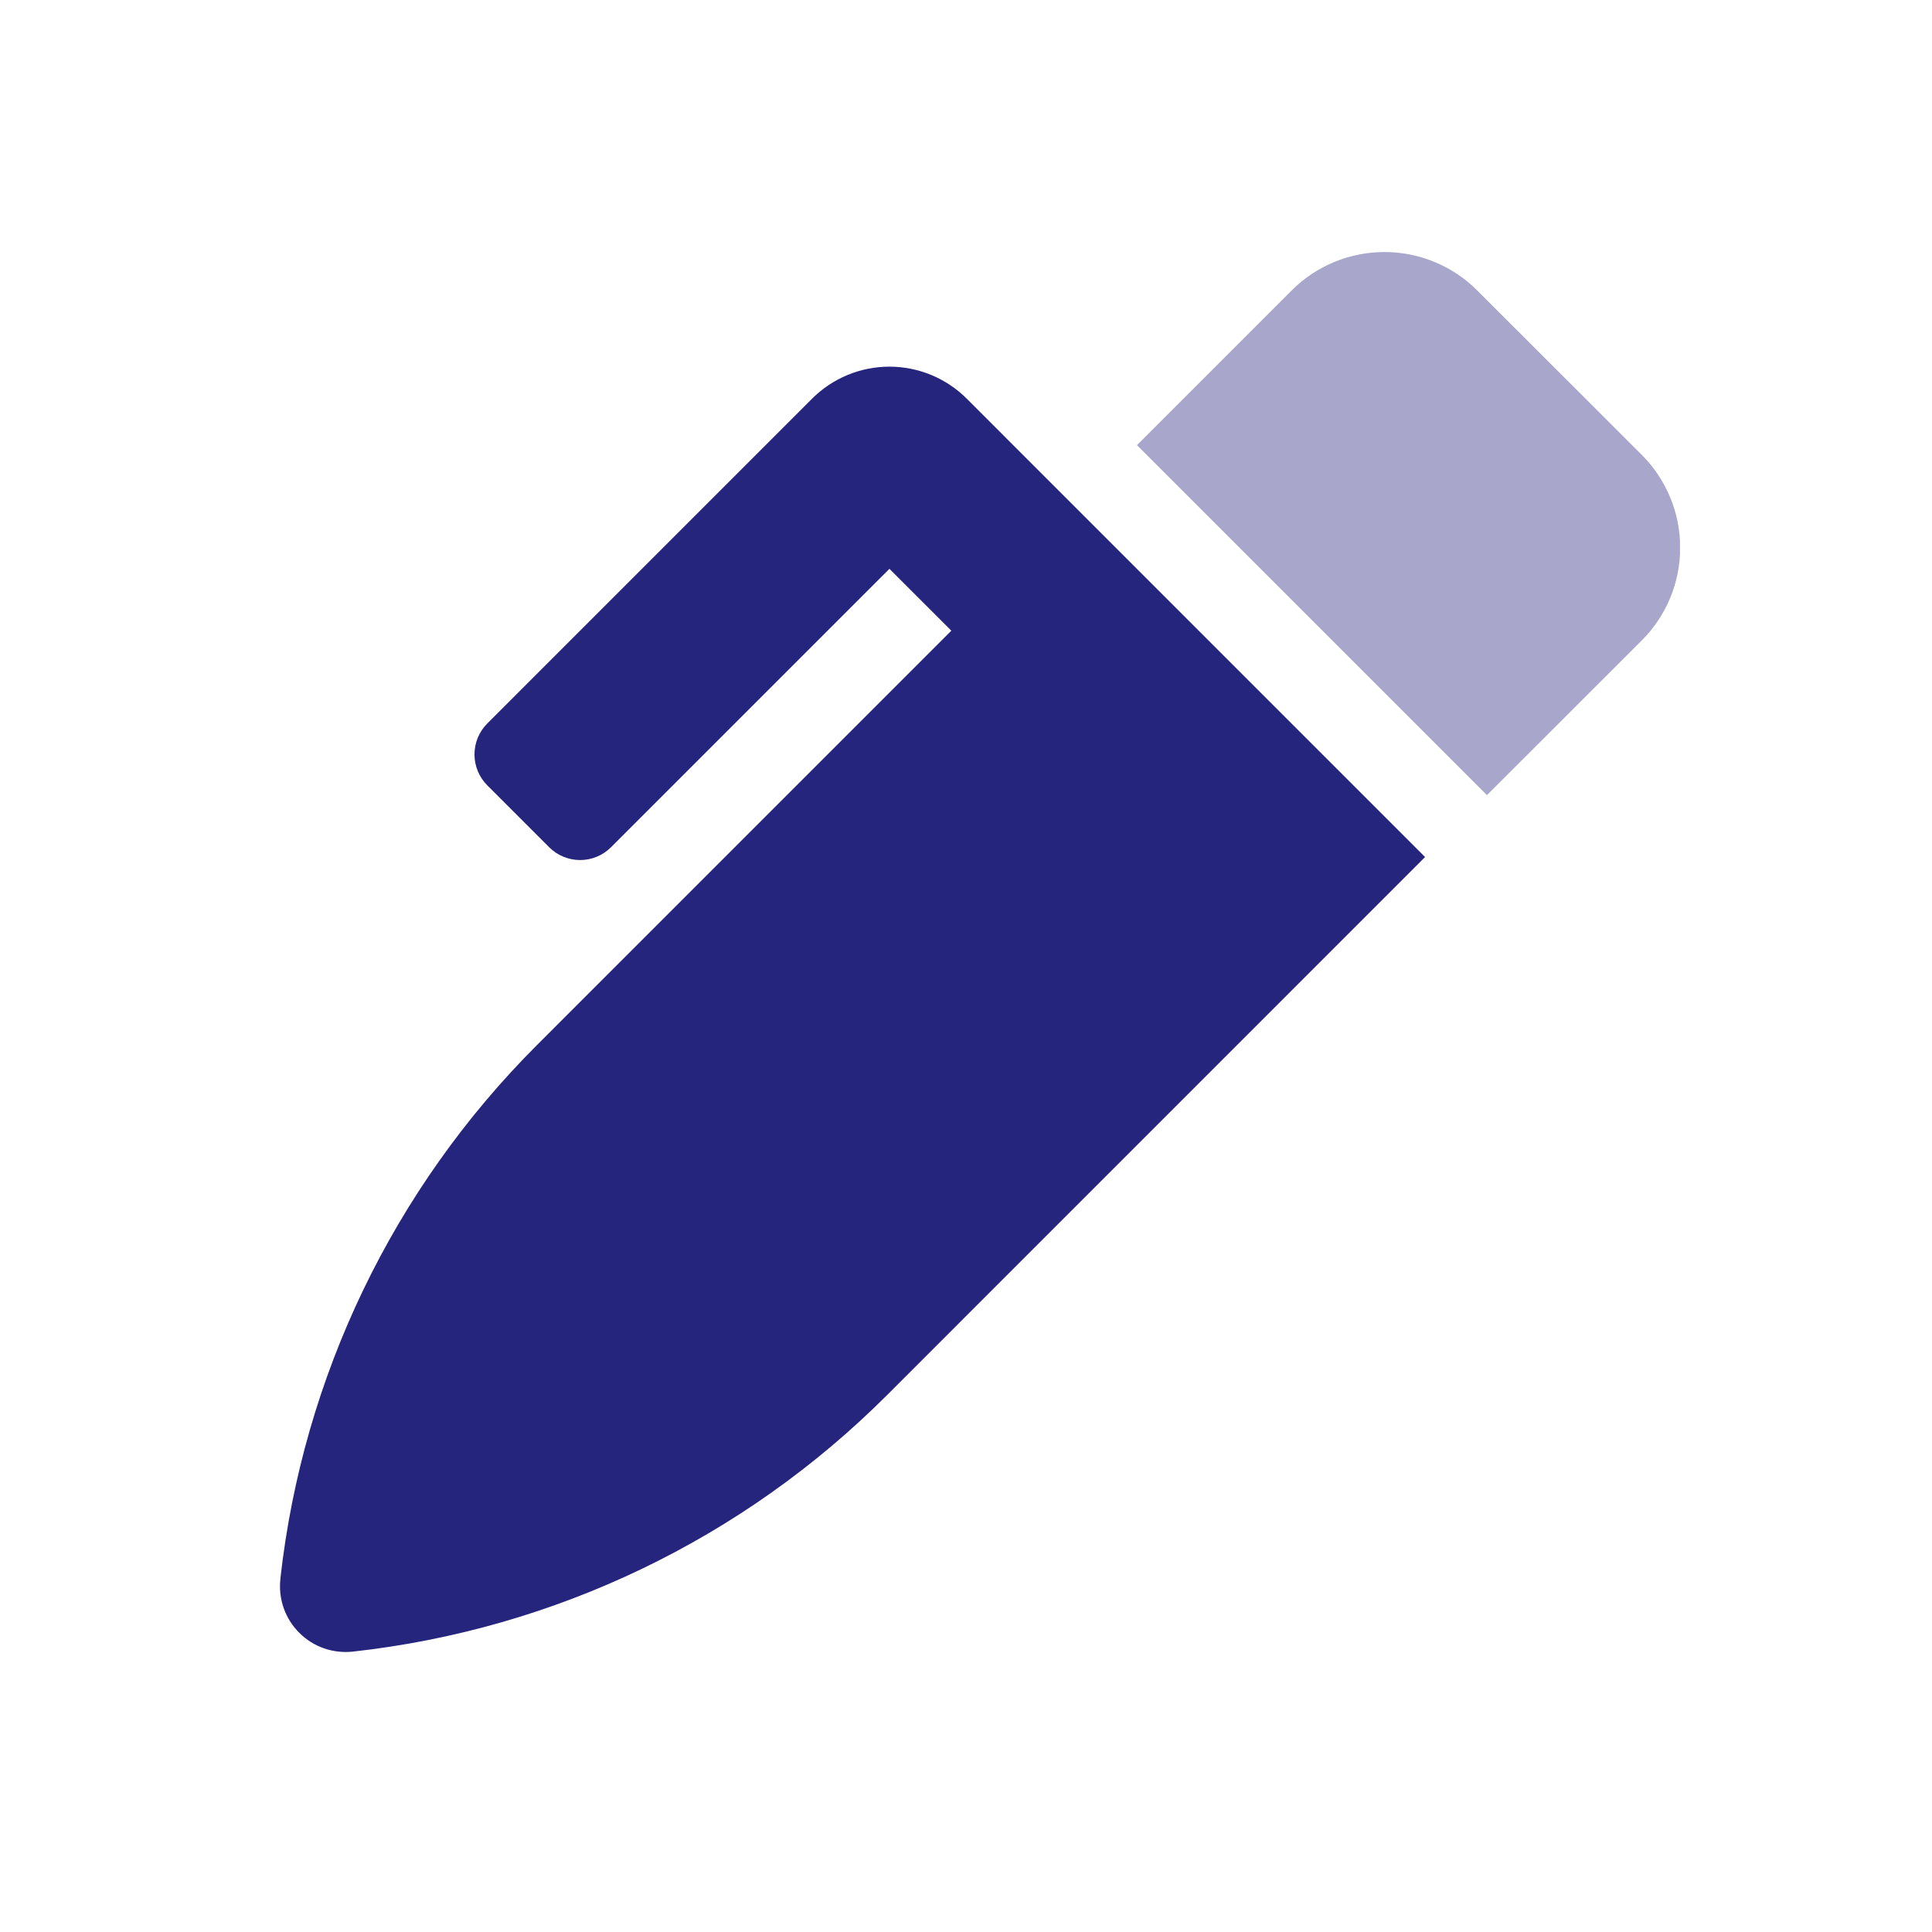
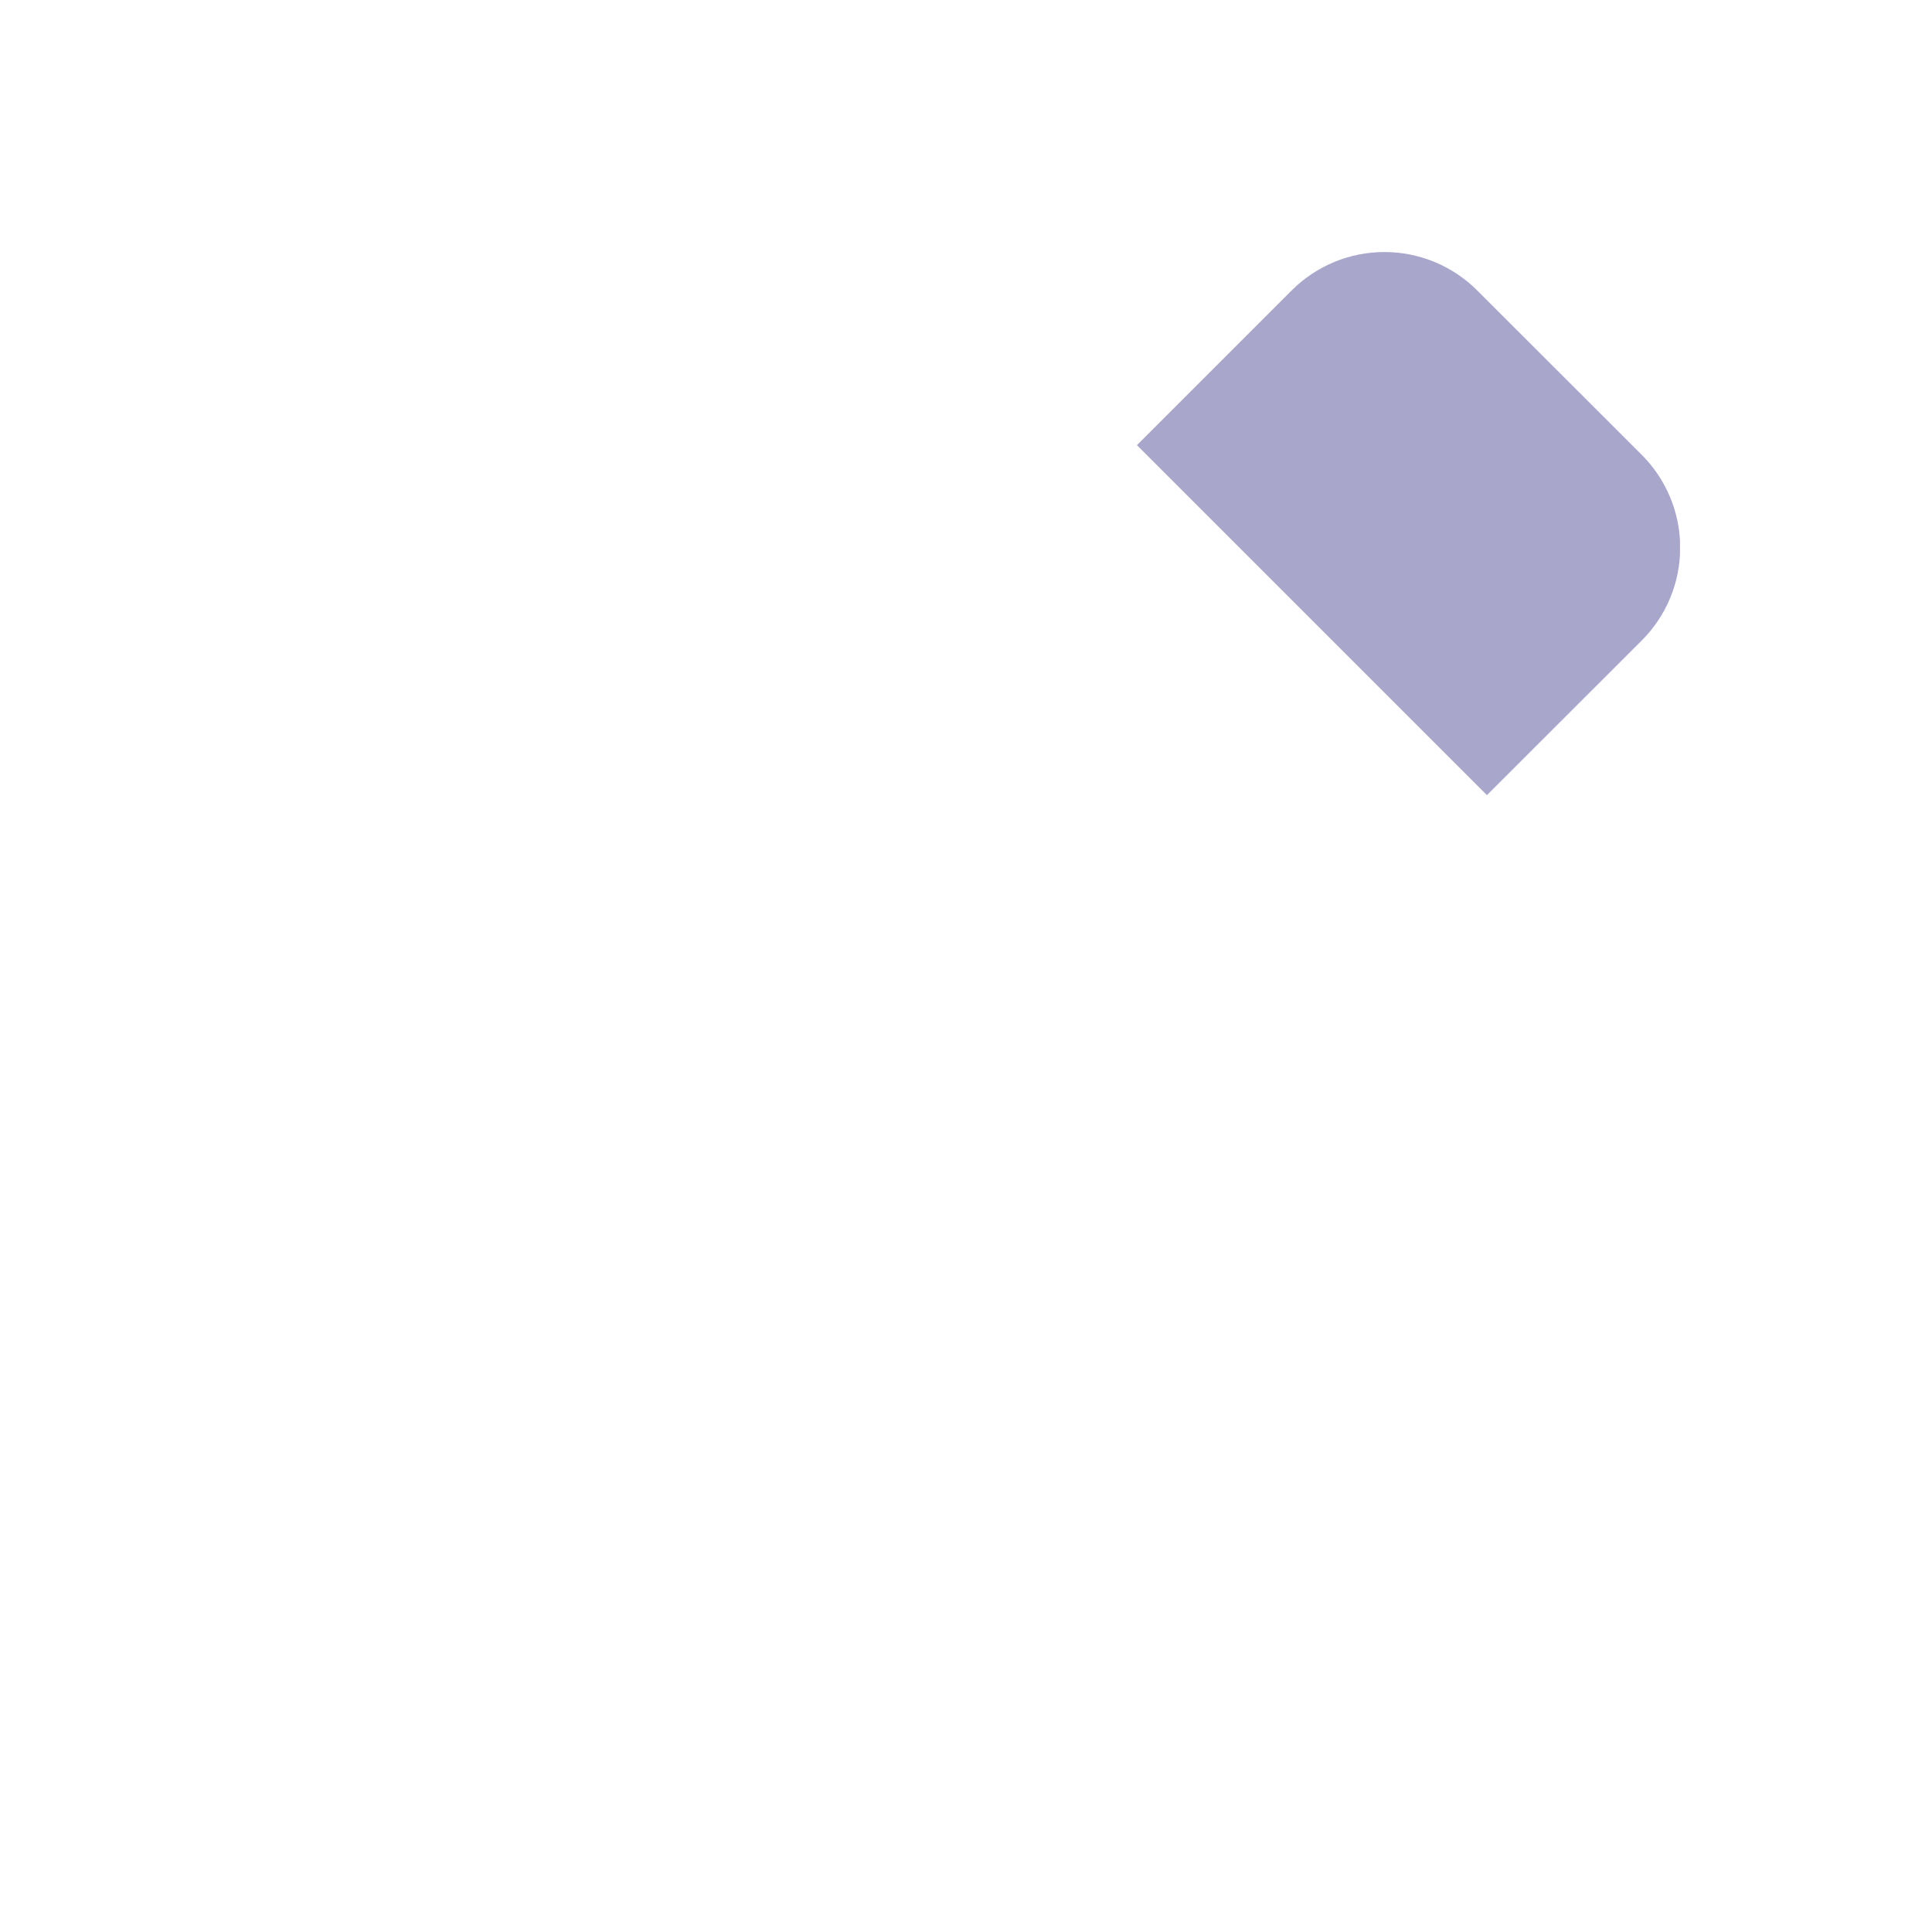
<svg xmlns="http://www.w3.org/2000/svg" width="69" height="69" viewBox="0 0 69 69" fill="none">
  <g clip-path="url(#clip0)">
    <path opacity="0.4" d="M58.633 16.243C59.069 16.678 59.414 17.195 59.65 17.764C59.886 18.333 60.007 18.943 60.007 19.559C60.007 20.175 59.886 20.785 59.65 21.354C59.414 21.923 59.069 22.44 58.633 22.875L53.105 28.398L40.605 15.898L46.128 10.375C46.563 9.939 47.08 9.594 47.649 9.358C48.218 9.122 48.828 9.001 49.444 9.001C50.06 9.001 50.67 9.122 51.239 9.358C51.807 9.594 52.325 9.939 52.76 10.375L58.633 16.243Z" fill="#26257E" />
-     <path d="M42.812 22.525L50.895 30.608L31.68 49.825C26.547 54.958 19.818 58.189 12.603 58.986C12.254 59.024 11.9 58.984 11.568 58.868C11.236 58.752 10.935 58.562 10.687 58.313C10.438 58.065 10.248 57.763 10.132 57.432C10.016 57.1 9.975 56.746 10.014 56.397V56.374C10.817 49.166 14.05 42.447 19.18 37.321L33.976 22.524L31.766 20.315L21.823 30.258C21.678 30.403 21.506 30.518 21.316 30.597C21.127 30.675 20.923 30.716 20.718 30.716C20.513 30.716 20.31 30.675 20.12 30.597C19.93 30.518 19.758 30.403 19.613 30.258L17.403 28.048C17.11 27.755 16.946 27.358 16.946 26.944C16.946 26.529 17.11 26.132 17.403 25.839L29.003 14.238C29.735 13.506 30.729 13.095 31.764 13.095C32.8 13.095 33.794 13.506 34.526 14.238L42.812 22.525Z" fill="#26257E" />
  </g>
  <defs>
    <clipPath id="clip0">
      <rect width="50" height="50" fill="white" transform="translate(10 9)" />
    </clipPath>
  </defs>
</svg>